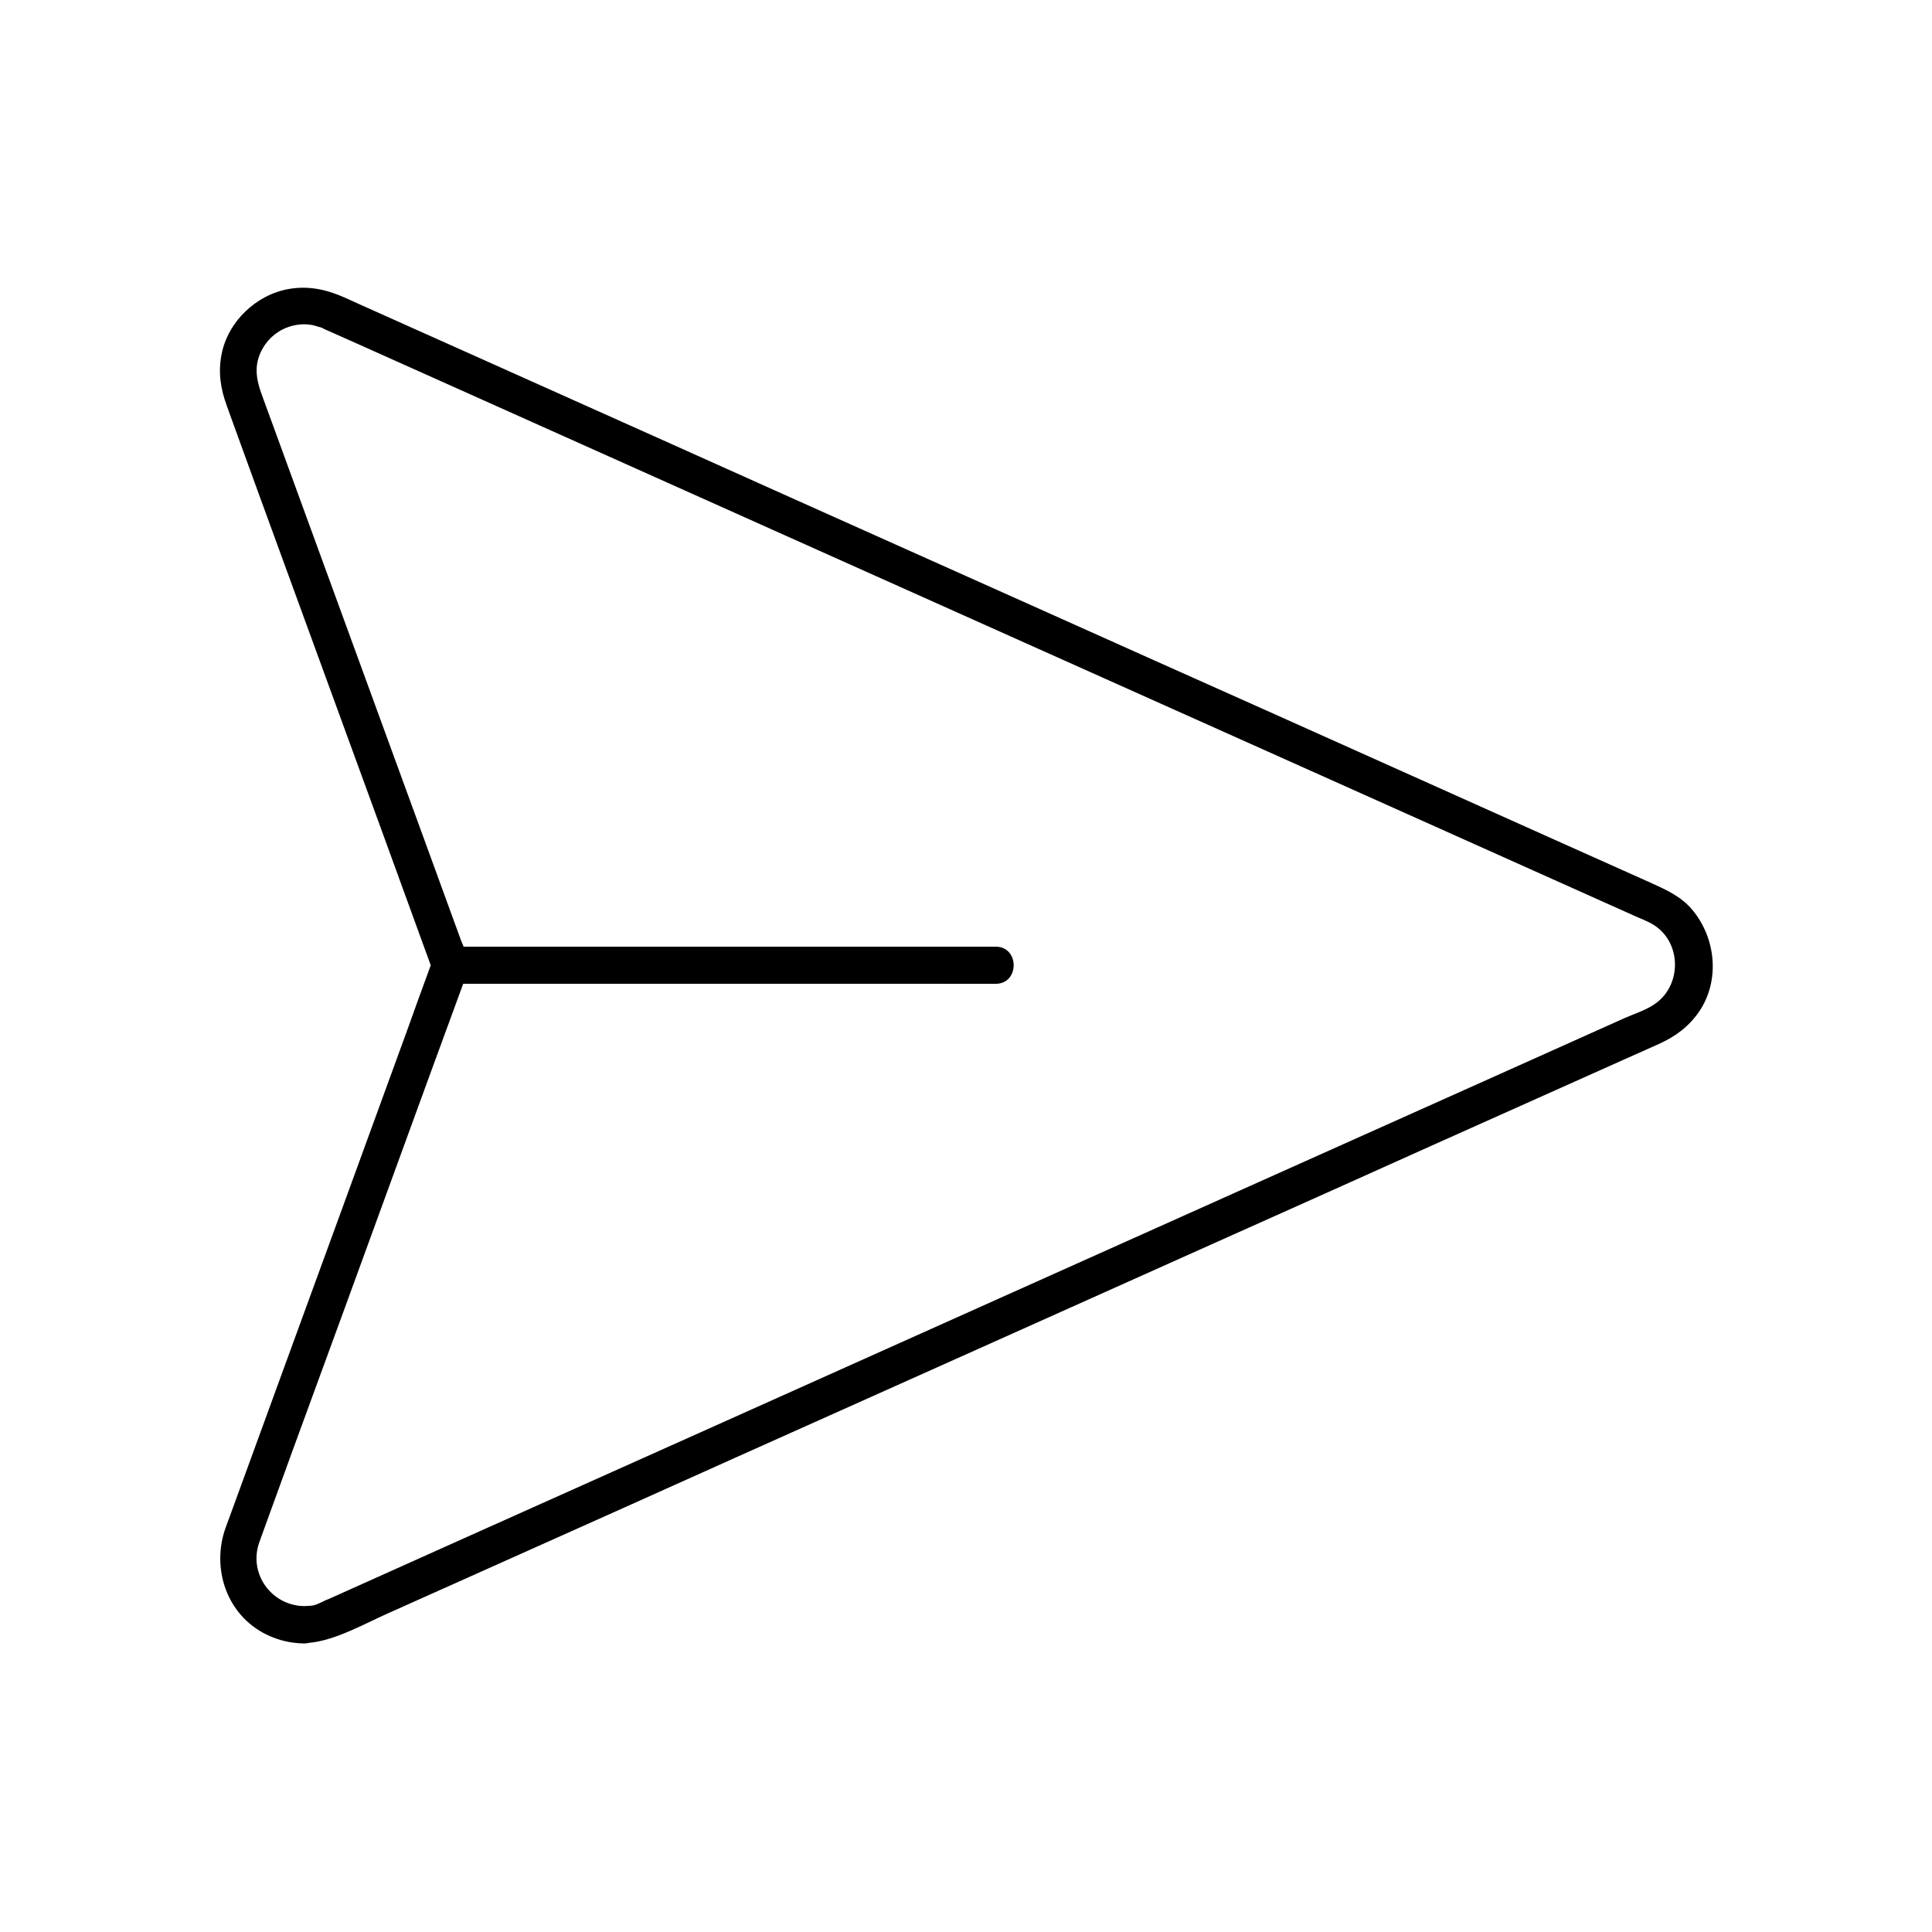
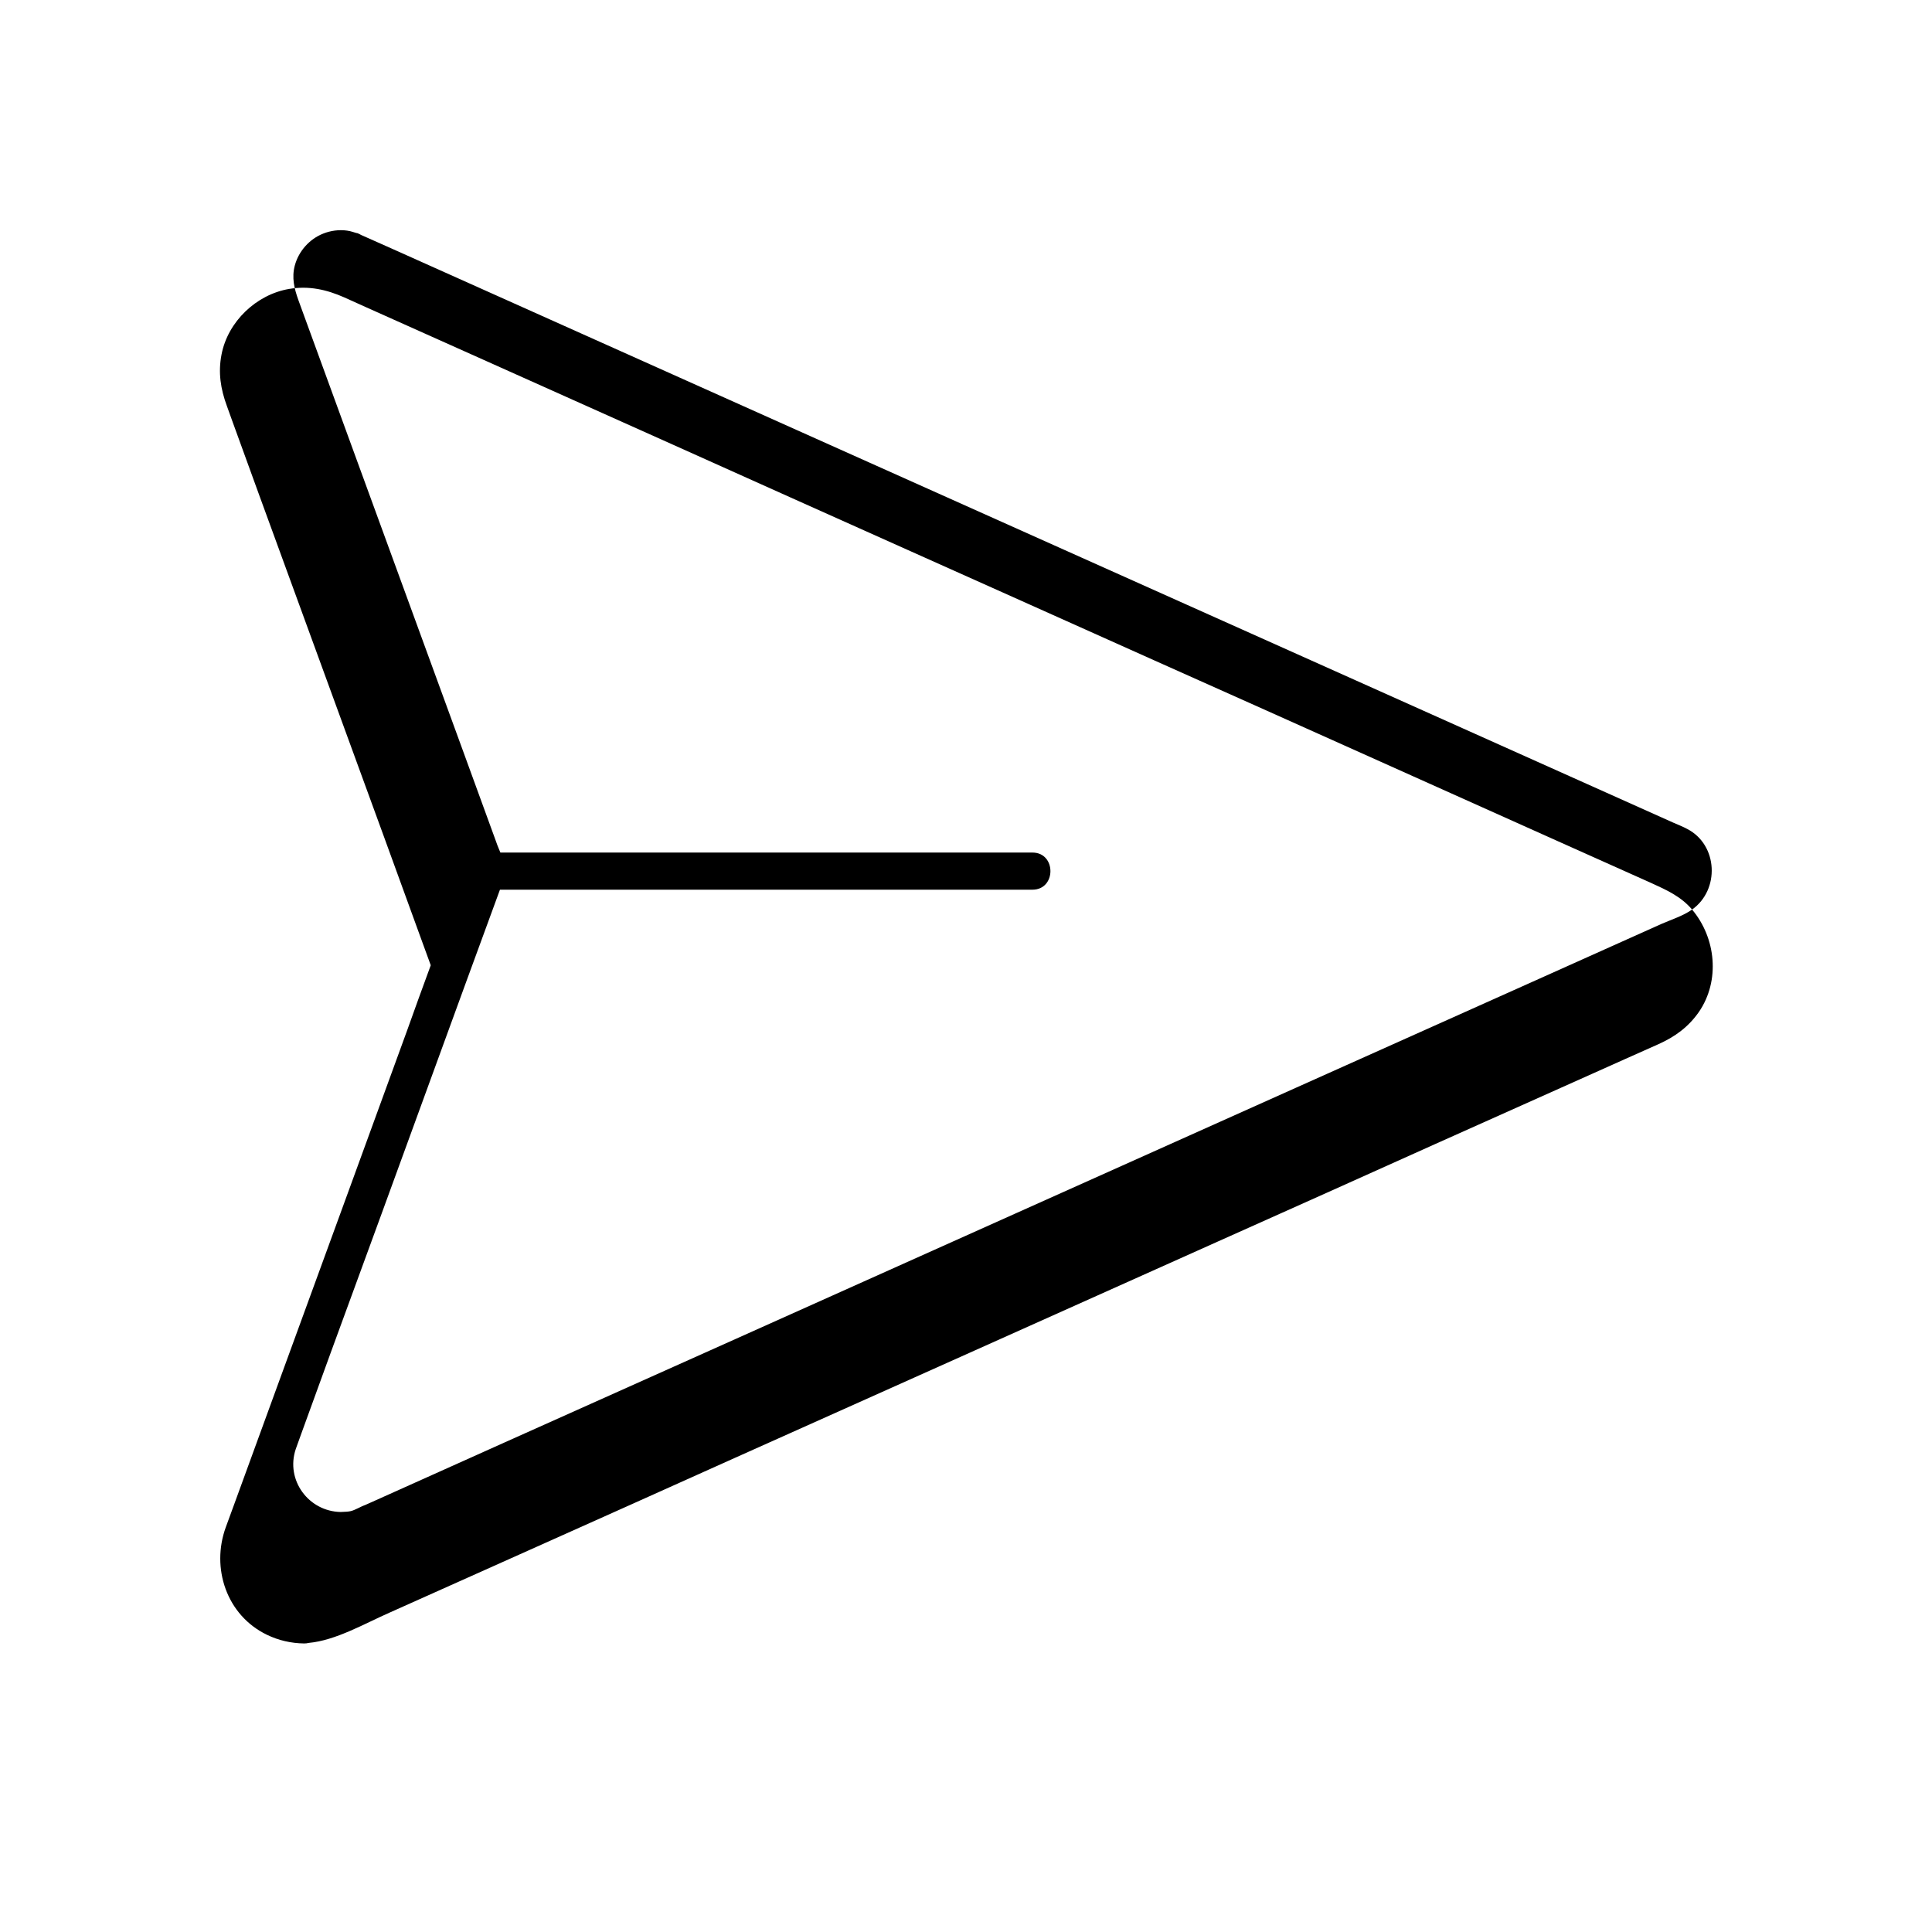
<svg xmlns="http://www.w3.org/2000/svg" fill="#000000" width="800px" height="800px" version="1.1" viewBox="144 144 512 512">
  <g>
-     <path d="m592.42 385.04c-2.953-3.492-6.84-5.215-10.824-7.035-8.316-3.738-16.629-7.43-24.945-11.168-15.598-6.988-31.191-13.973-46.738-20.961-20.074-9.004-40.148-18.008-60.223-26.961-21.695-9.742-43.395-19.434-65.141-29.176-20.664-9.25-41.328-18.5-61.992-27.797-16.875-7.578-33.75-15.105-50.625-22.68-10.383-4.625-20.715-9.297-31.094-13.922-1.871-0.836-3.691-1.672-5.559-2.508-4.773-2.117-9.445-3.148-14.66-2.262-8.707 1.477-16.234 8.66-17.91 17.367-0.934 4.773-0.246 9.152 1.426 13.676 0.492 1.426 1.031 2.805 1.523 4.231 2.363 6.543 4.773 13.086 7.133 19.633 7.676 20.961 15.301 41.969 22.977 62.926 6.594 18.055 13.188 36.062 19.73 54.121 0.887 2.41 1.77 4.871 2.656 7.281-2.117 5.758-4.231 11.562-6.297 17.367-5.215 14.316-10.43 28.586-15.645 42.902-5.902 16.137-11.758 32.227-17.664 48.363-4.184 11.465-8.363 22.926-12.547 34.391-0.738 1.969-1.426 3.938-2.164 5.902-3.938 10.824 0.195 23.32 10.875 28.488 3.148 1.523 6.445 2.262 9.891 2.312 0.441 0 0.836-0.051 1.23-0.148 7.133-0.641 14.906-5.164 21.402-8.02 12.348-5.512 24.699-11.07 37.047-16.582 18.156-8.117 36.262-16.234 54.414-24.402 21.207-9.496 42.41-18.992 63.617-28.488 21.5-9.645 43-19.285 64.551-28.93 19.141-8.562 38.277-17.121 57.367-25.73 13.875-6.199 27.797-12.449 41.672-18.648 5.856-2.609 11.711-5.266 17.613-7.871 4.379-1.969 7.922-4.527 10.727-8.562 5.652-8.266 4.519-19.582-1.824-27.109zm-9.742 24.941c-2.262 1.625-5.461 2.656-8.07 3.789-11.809 5.312-23.617 10.578-35.426 15.891-20.516 9.199-40.984 18.352-61.5 27.551-24.895 11.168-49.742 22.289-74.637 33.457-24.648 11.07-49.297 22.09-73.949 33.16-20.32 9.102-40.641 18.203-60.961 27.305-11.414 5.117-22.828 10.234-34.195 15.352-0.934 0.395-1.82 0.836-2.754 1.23-0.148 0.051-0.297 0.148-0.492 0.195-0.441 0.195-0.934 0.395-1.379 0.641-1.969 0.934-2.117 0.984-4.773 1.082-8.512-0.148-14.66-8.461-11.906-16.68 0.492-1.426 1.031-2.805 1.523-4.231 2.559-7.086 5.164-14.168 7.723-21.254 9.055-24.648 18.055-49.348 27.059-74.047 5.902-16.234 11.855-32.473 17.809-48.707l141.12 0.004c6.348 0 6.348-9.84 0-9.84h-141.01c-0.344-0.887-0.738-1.723-1.031-2.609-3.148-8.609-6.25-17.172-9.398-25.781-9.152-24.992-18.254-50.035-27.406-75.031-5.215-14.27-10.43-28.586-15.645-42.852-1.133-3.148-1.871-6.051-0.984-9.348 1.031-3.789 3.887-6.988 7.527-8.414 1.969-0.789 4.184-1.082 6.297-0.789 0.492 0.051 1.031 0.195 1.523 0.344 0.246 0.098 1.426 0.441 1.133 0.297 0.395 0.148 0.789 0.344 1.133 0.543 0.098 0.051 0.246 0.098 0.344 0.148 2.707 1.18 5.363 2.41 8.07 3.59 13.875 6.199 27.75 12.449 41.625 18.648 21.797 9.742 43.543 19.531 65.336 29.273 25.141 11.266 50.281 22.535 75.473 33.801 24.207 10.824 48.414 21.695 72.621 32.52 18.941 8.461 37.836 16.973 56.777 25.438 9.152 4.082 18.301 8.215 27.453 12.301 1.23 0.543 2.508 1.031 3.691 1.672 8.164 4.231 8.656 16.137 1.277 21.352z" />
-     <path d="m228.83 230.7c-0.098-0.051-0.148-0.051-0.246-0.098 0.098 0.051 0.195 0.051 0.246 0.098z" />
+     <path d="m592.42 385.04c-2.953-3.492-6.84-5.215-10.824-7.035-8.316-3.738-16.629-7.43-24.945-11.168-15.598-6.988-31.191-13.973-46.738-20.961-20.074-9.004-40.148-18.008-60.223-26.961-21.695-9.742-43.395-19.434-65.141-29.176-20.664-9.25-41.328-18.5-61.992-27.797-16.875-7.578-33.75-15.105-50.625-22.68-10.383-4.625-20.715-9.297-31.094-13.922-1.871-0.836-3.691-1.672-5.559-2.508-4.773-2.117-9.445-3.148-14.66-2.262-8.707 1.477-16.234 8.66-17.91 17.367-0.934 4.773-0.246 9.152 1.426 13.676 0.492 1.426 1.031 2.805 1.523 4.231 2.363 6.543 4.773 13.086 7.133 19.633 7.676 20.961 15.301 41.969 22.977 62.926 6.594 18.055 13.188 36.062 19.73 54.121 0.887 2.41 1.77 4.871 2.656 7.281-2.117 5.758-4.231 11.562-6.297 17.367-5.215 14.316-10.43 28.586-15.645 42.902-5.902 16.137-11.758 32.227-17.664 48.363-4.184 11.465-8.363 22.926-12.547 34.391-0.738 1.969-1.426 3.938-2.164 5.902-3.938 10.824 0.195 23.32 10.875 28.488 3.148 1.523 6.445 2.262 9.891 2.312 0.441 0 0.836-0.051 1.23-0.148 7.133-0.641 14.906-5.164 21.402-8.02 12.348-5.512 24.699-11.07 37.047-16.582 18.156-8.117 36.262-16.234 54.414-24.402 21.207-9.496 42.41-18.992 63.617-28.488 21.5-9.645 43-19.285 64.551-28.93 19.141-8.562 38.277-17.121 57.367-25.73 13.875-6.199 27.797-12.449 41.672-18.648 5.856-2.609 11.711-5.266 17.613-7.871 4.379-1.969 7.922-4.527 10.727-8.562 5.652-8.266 4.519-19.582-1.824-27.109zc-2.262 1.625-5.461 2.656-8.07 3.789-11.809 5.312-23.617 10.578-35.426 15.891-20.516 9.199-40.984 18.352-61.5 27.551-24.895 11.168-49.742 22.289-74.637 33.457-24.648 11.07-49.297 22.09-73.949 33.16-20.32 9.102-40.641 18.203-60.961 27.305-11.414 5.117-22.828 10.234-34.195 15.352-0.934 0.395-1.82 0.836-2.754 1.23-0.148 0.051-0.297 0.148-0.492 0.195-0.441 0.195-0.934 0.395-1.379 0.641-1.969 0.934-2.117 0.984-4.773 1.082-8.512-0.148-14.66-8.461-11.906-16.68 0.492-1.426 1.031-2.805 1.523-4.231 2.559-7.086 5.164-14.168 7.723-21.254 9.055-24.648 18.055-49.348 27.059-74.047 5.902-16.234 11.855-32.473 17.809-48.707l141.12 0.004c6.348 0 6.348-9.84 0-9.84h-141.01c-0.344-0.887-0.738-1.723-1.031-2.609-3.148-8.609-6.25-17.172-9.398-25.781-9.152-24.992-18.254-50.035-27.406-75.031-5.215-14.27-10.43-28.586-15.645-42.852-1.133-3.148-1.871-6.051-0.984-9.348 1.031-3.789 3.887-6.988 7.527-8.414 1.969-0.789 4.184-1.082 6.297-0.789 0.492 0.051 1.031 0.195 1.523 0.344 0.246 0.098 1.426 0.441 1.133 0.297 0.395 0.148 0.789 0.344 1.133 0.543 0.098 0.051 0.246 0.098 0.344 0.148 2.707 1.18 5.363 2.41 8.07 3.59 13.875 6.199 27.75 12.449 41.625 18.648 21.797 9.742 43.543 19.531 65.336 29.273 25.141 11.266 50.281 22.535 75.473 33.801 24.207 10.824 48.414 21.695 72.621 32.52 18.941 8.461 37.836 16.973 56.777 25.438 9.152 4.082 18.301 8.215 27.453 12.301 1.23 0.543 2.508 1.031 3.691 1.672 8.164 4.231 8.656 16.137 1.277 21.352z" />
  </g>
</svg>